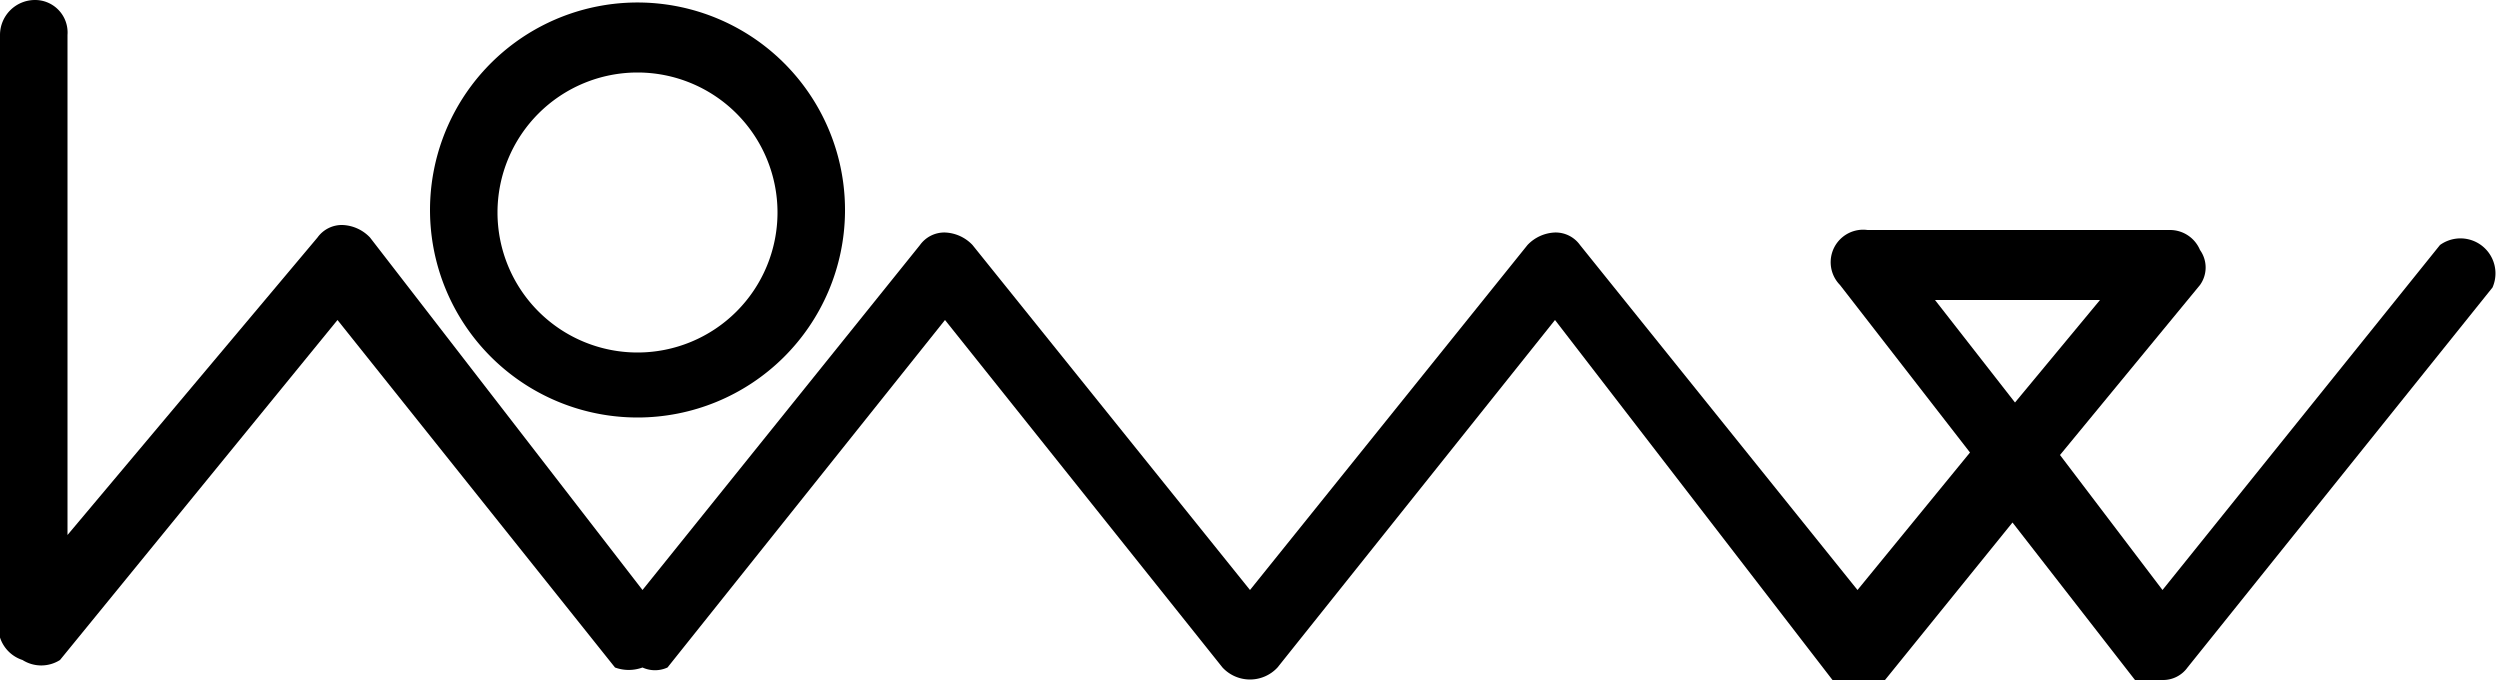
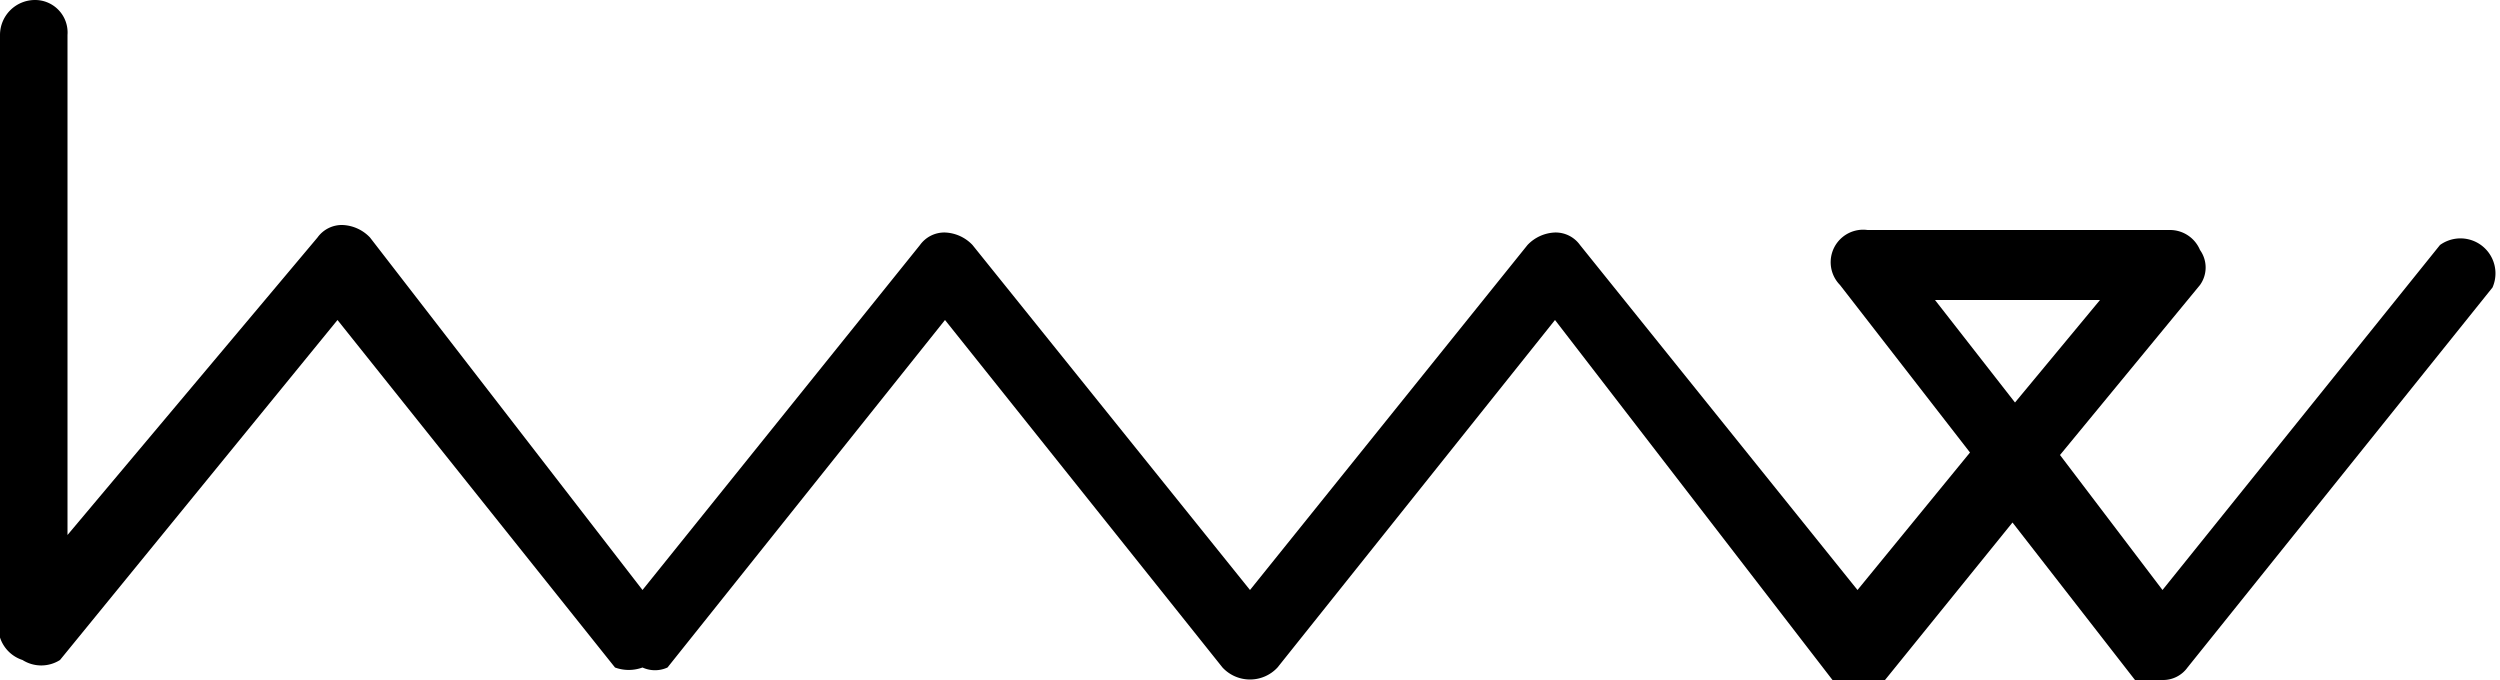
<svg xmlns="http://www.w3.org/2000/svg" id="Lager_1" data-name="Lager 1" viewBox="0 0 10 2.72">
  <path d="M8.65,3.36h0a.16.16,0,0,1-.11,0l-.49-.63-.51.63a.16.16,0,0,1-.11,0,.12.12,0,0,1-.1,0L6.22,1.92,5.11,3.31a.15.15,0,0,1-.22,0L3.78,1.92,2.67,3.31a.12.12,0,0,1-.1,0,.16.16,0,0,1-.11,0L1.35,1.92.24,3.28a.14.14,0,0,1-.15,0A.14.14,0,0,1,0,3.19V.78A.14.14,0,0,1,.14.64.13.13,0,0,1,.27.78v2l1-1.19a.12.12,0,0,1,.1-.05h0a.16.16,0,0,1,.11.05L2.57,3,3.68,1.62a.12.12,0,0,1,.1-.05.16.16,0,0,1,.11.05L5,3,6.11,1.62a.16.16,0,0,1,.11-.05.12.12,0,0,1,.1.05L7.43,3l.45-.55-.52-.67a.13.13,0,0,1,.11-.22H8.68a.13.13,0,0,1,.12.08.12.12,0,0,1,0,.14l-.56.68L8.65,3,9.76,1.62a.14.14,0,0,1,.21.17L8.75,3.31A.12.12,0,0,1,8.65,3.36ZM7.74,1.84l.32.41.34-.41Z" transform="translate(0 -0.64)" />
-   <path d="M2.55,2.31a.83.83,0,1,1,.83-.82A.83.83,0,0,1,2.55,2.31Zm0-1.38a.56.56,0,1,0,.56.56A.56.56,0,0,0,2.55.93Z" transform="translate(0 -0.64)" />
</svg>